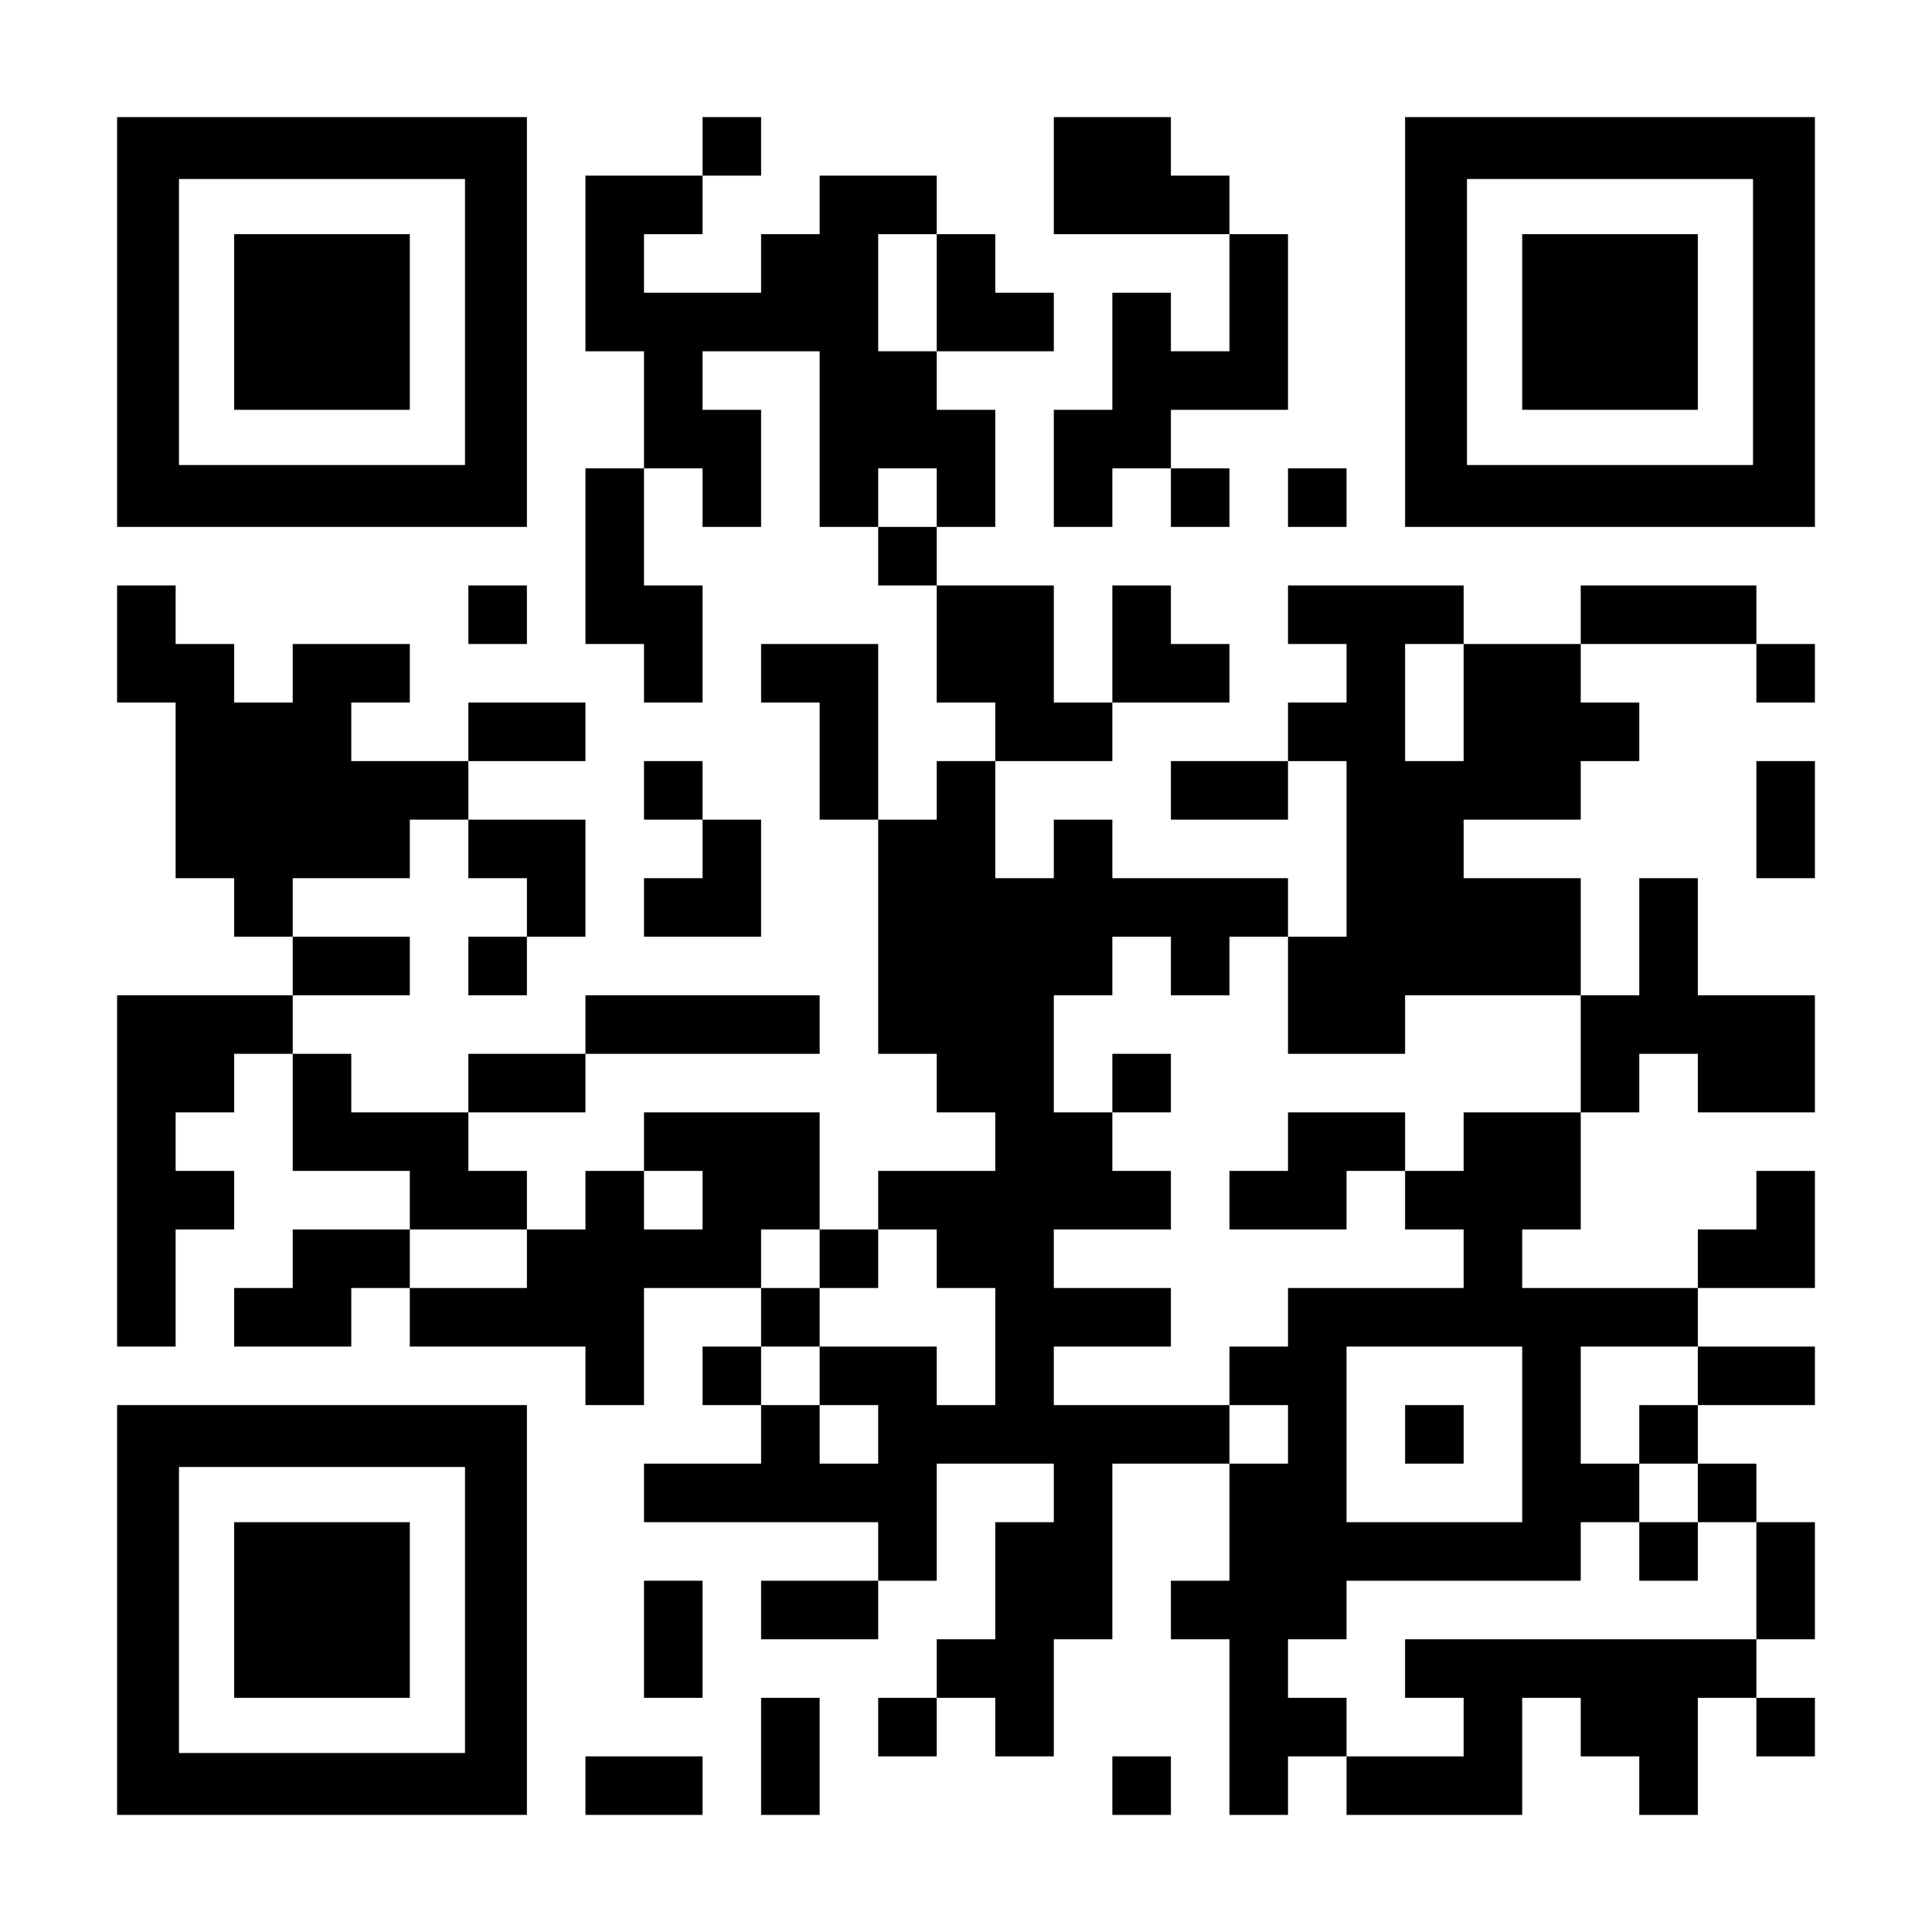
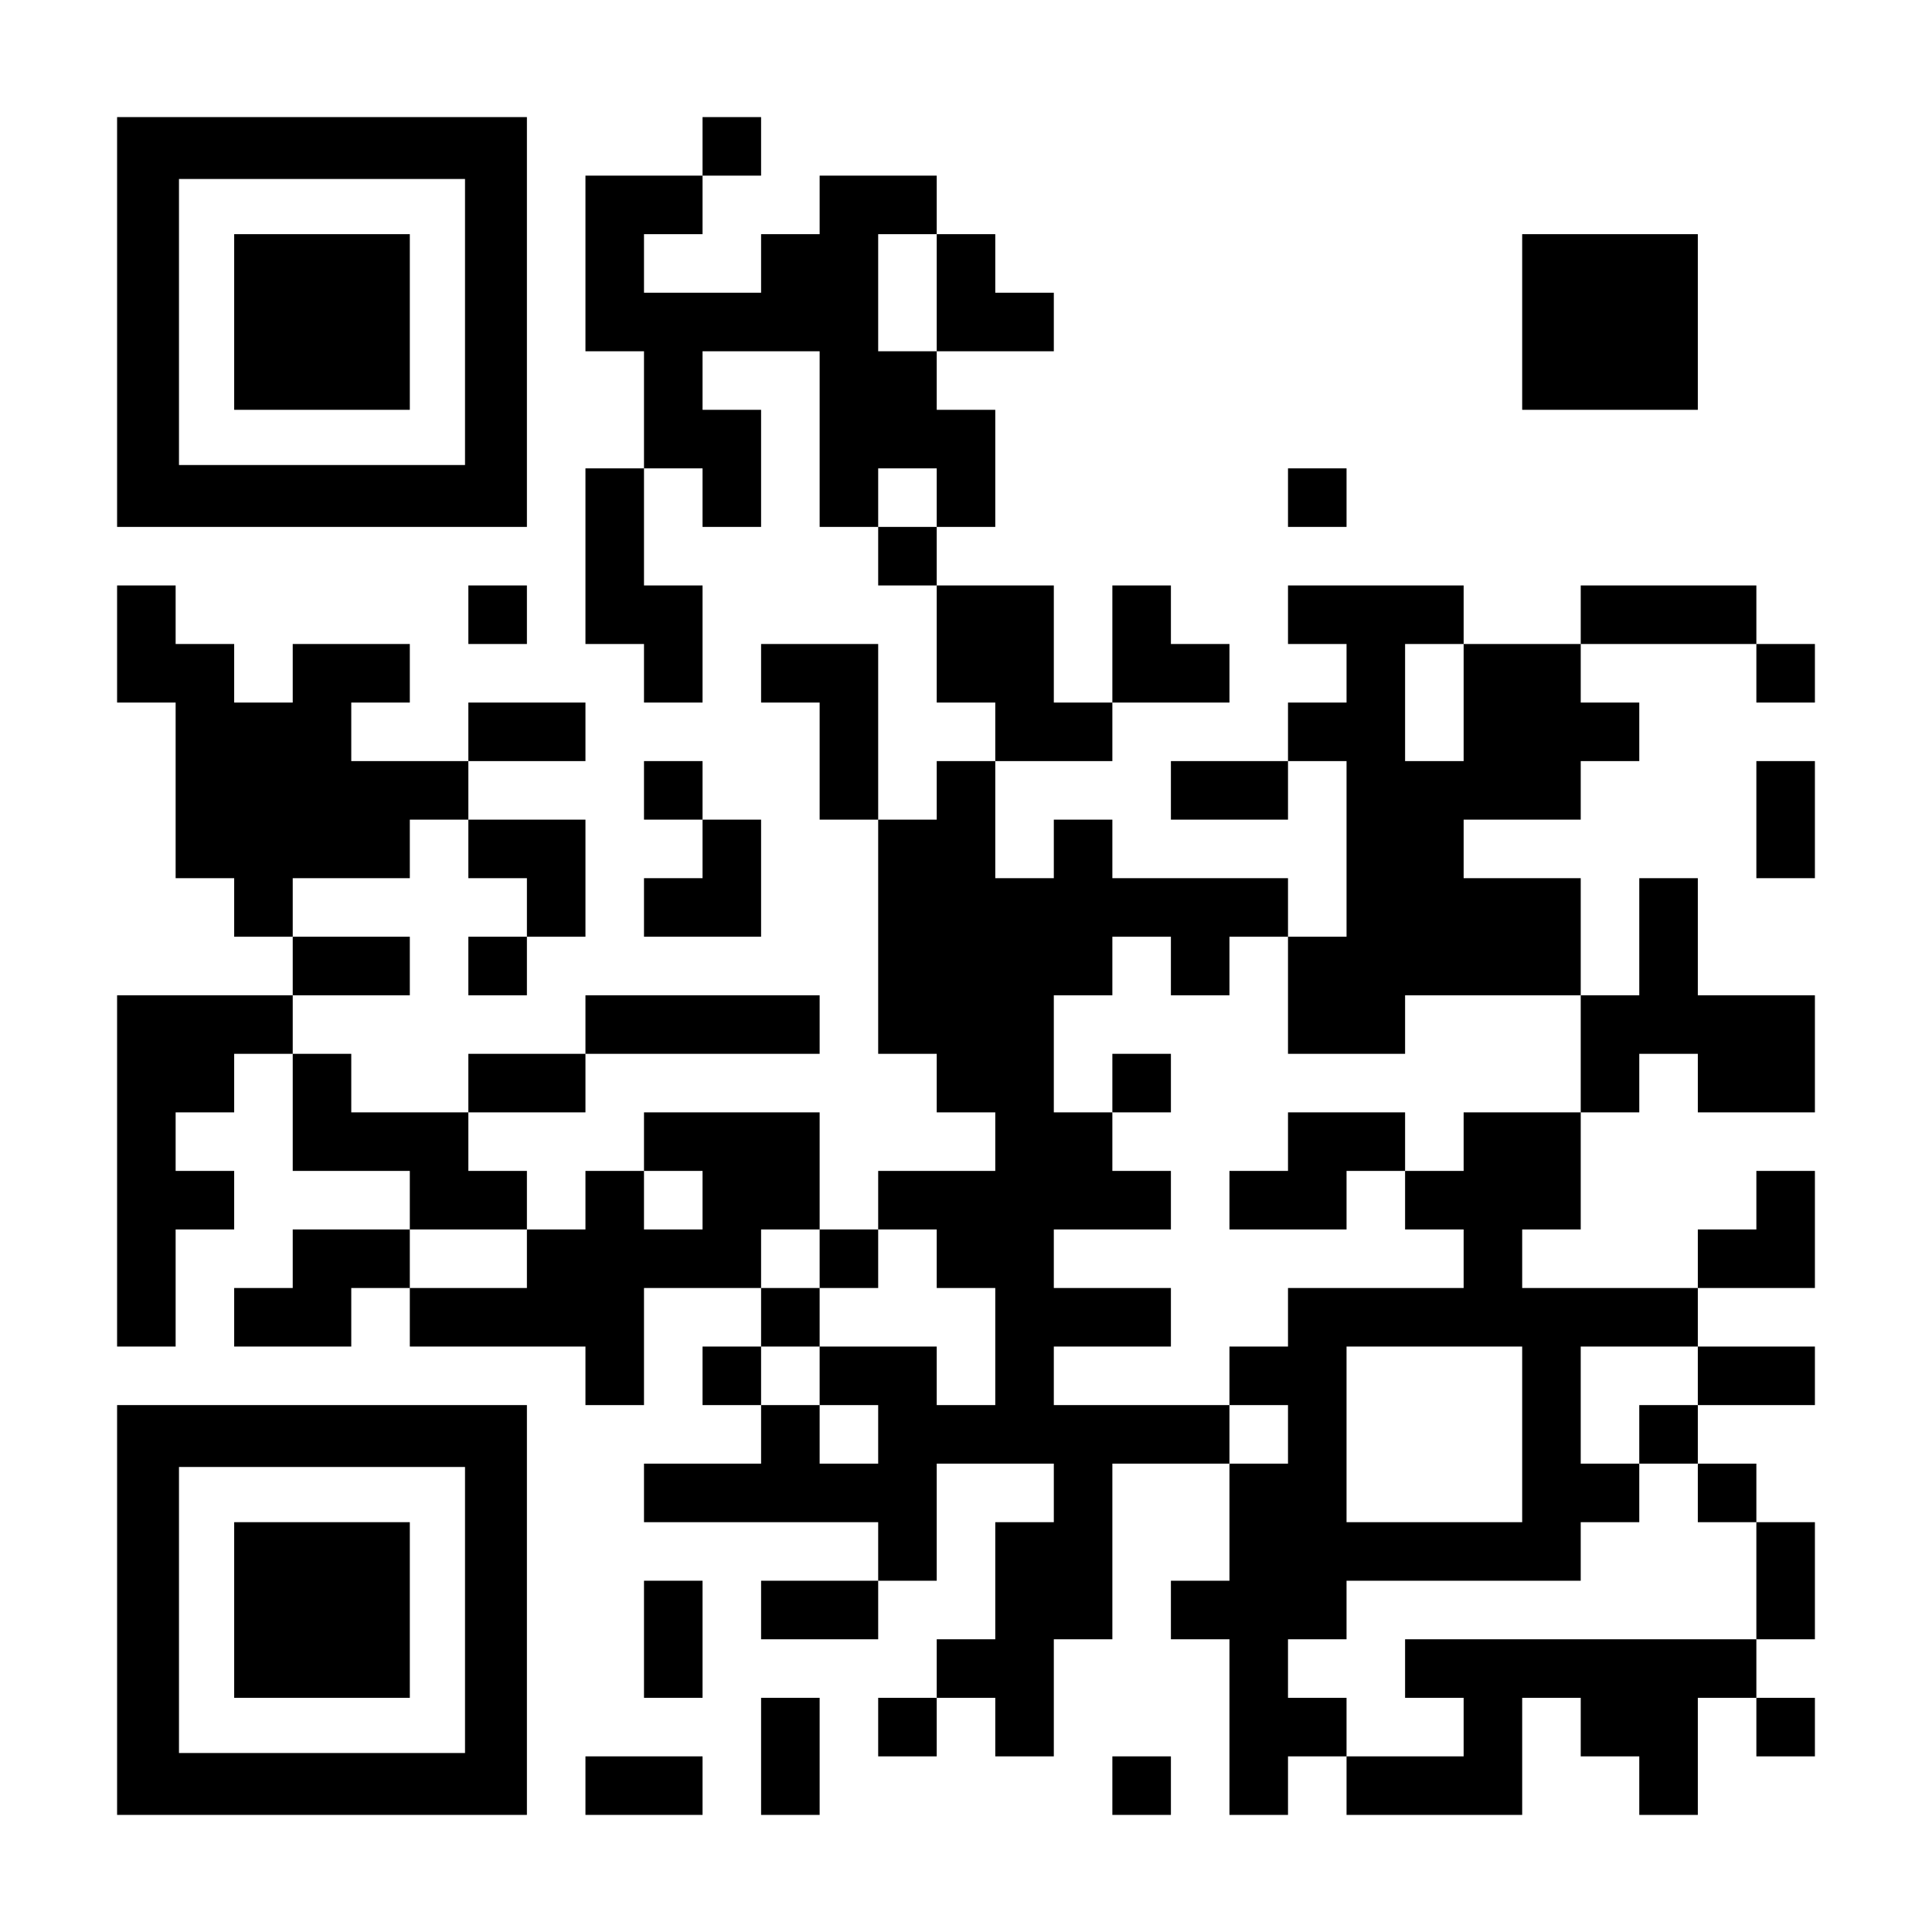
<svg xmlns="http://www.w3.org/2000/svg" version="1.0" width="1155px" height="1155px" viewBox="0 0 1155 1155" preserveAspectRatio="xMidYMid meet">
  <g transform="translate(0,1155) scale(0.1,-0.1)" fill="#000000" stroke="none">
    <path d="M700 9625 l0 -1225 1225 0 1225 0 0 1225 0 1225 -1225 0 -1225 0 0 -1225z m2080 0 l0 -855 -855 0 -855 0 0 855 0 855 855 0 855 0 0 -855z" />
    <path d="M1400 9625 l0 -525 525 0 525 0 0 525 0 525 -525 0 -525 0 0 -525z" />
    <path d="M4200 10675 l0 -175 -350 0 -350 0 0 -525 0 -525 175 0 175 0 0 -350 0 -350 -175 0 -175 0 0 -525 0 -525 175 0 175 0 0 -175 0 -175 175 0 175 0 0 350 0 350 -175 0 -175 0 0 350 0 350 175 0 175 0 0 -175 0 -175 175 0 175 0 0 350 0 350 -175 0 -175 0 0 175 0 175 350 0 350 0 0 -525 0 -525 175 0 175 0 0 -175 0 -175 175 0 175 0 0 -350 0 -350 175 0 175 0 0 -175 0 -175 -175 0 -175 0 0 -175 0 -175 -175 0 -175 0 0 525 0 525 -350 0 -350 0 0 -175 0 -175 175 0 175 0 0 -350 0 -350 175 0 175 0 0 -700 0 -700 175 0 175 0 0 -175 0 -175 175 0 175 0 0 -175 0 -175 -350 0 -350 0 0 -175 0 -175 -175 0 -175 0 0 350 0 350 -525 0 -525 0 0 -175 0 -175 -175 0 -175 0 0 -175 0 -175 -175 0 -175 0 0 175 0 175 -175 0 -175 0 0 175 0 175 350 0 350 0 0 175 0 175 700 0 700 0 0 175 0 175 -700 0 -700 0 0 -175 0 -175 -350 0 -350 0 0 -175 0 -175 -350 0 -350 0 0 175 0 175 -175 0 -175 0 0 175 0 175 350 0 350 0 0 175 0 175 -350 0 -350 0 0 175 0 175 350 0 350 0 0 175 0 175 175 0 175 0 0 -175 0 -175 175 0 175 0 0 -175 0 -175 -175 0 -175 0 0 -175 0 -175 175 0 175 0 0 175 0 175 175 0 175 0 0 350 0 350 -350 0 -350 0 0 175 0 175 350 0 350 0 0 175 0 175 -350 0 -350 0 0 -175 0 -175 -350 0 -350 0 0 175 0 175 175 0 175 0 0 175 0 175 -350 0 -350 0 0 -175 0 -175 -175 0 -175 0 0 175 0 175 -175 0 -175 0 0 175 0 175 -175 0 -175 0 0 -350 0 -350 175 0 175 0 0 -525 0 -525 175 0 175 0 0 -175 0 -175 175 0 175 0 0 -175 0 -175 -525 0 -525 0 0 -1050 0 -1050 175 0 175 0 0 350 0 350 175 0 175 0 0 175 0 175 -175 0 -175 0 0 175 0 175 175 0 175 0 0 175 0 175 175 0 175 0 0 -350 0 -350 350 0 350 0 0 -175 0 -175 -350 0 -350 0 0 -175 0 -175 -175 0 -175 0 0 -175 0 -175 350 0 350 0 0 175 0 175 175 0 175 0 0 -175 0 -175 525 0 525 0 0 -175 0 -175 175 0 175 0 0 350 0 350 350 0 350 0 0 -175 0 -175 -175 0 -175 0 0 -175 0 -175 175 0 175 0 0 -175 0 -175 -350 0 -350 0 0 -175 0 -175 700 0 700 0 0 -175 0 -175 -350 0 -350 0 0 -175 0 -175 350 0 350 0 0 175 0 175 175 0 175 0 0 350 0 350 350 0 350 0 0 -175 0 -175 -175 0 -175 0 0 -350 0 -350 -175 0 -175 0 0 -175 0 -175 -175 0 -175 0 0 -175 0 -175 175 0 175 0 0 175 0 175 175 0 175 0 0 -175 0 -175 175 0 175 0 0 350 0 350 175 0 175 0 0 525 0 525 350 0 350 0 0 -350 0 -350 -175 0 -175 0 0 -175 0 -175 175 0 175 0 0 -525 0 -525 175 0 175 0 0 175 0 175 175 0 175 0 0 -175 0 -175 525 0 525 0 0 350 0 350 175 0 175 0 0 -175 0 -175 175 0 175 0 0 -175 0 -175 175 0 175 0 0 350 0 350 175 0 175 0 0 -175 0 -175 175 0 175 0 0 175 0 175 -175 0 -175 0 0 175 0 175 175 0 175 0 0 350 0 350 -175 0 -175 0 0 175 0 175 -175 0 -175 0 0 175 0 175 350 0 350 0 0 175 0 175 -350 0 -350 0 0 175 0 175 350 0 350 0 0 350 0 350 -175 0 -175 0 0 -175 0 -175 -175 0 -175 0 0 -175 0 -175 -525 0 -525 0 0 175 0 175 175 0 175 0 0 350 0 350 175 0 175 0 0 175 0 175 175 0 175 0 0 -175 0 -175 350 0 350 0 0 350 0 350 -350 0 -350 0 0 350 0 350 -175 0 -175 0 0 -350 0 -350 -175 0 -175 0 0 350 0 350 -350 0 -350 0 0 175 0 175 350 0 350 0 0 175 0 175 175 0 175 0 0 175 0 175 -175 0 -175 0 0 175 0 175 525 0 525 0 0 -175 0 -175 175 0 175 0 0 175 0 175 -175 0 -175 0 0 175 0 175 -525 0 -525 0 0 -175 0 -175 -350 0 -350 0 0 175 0 175 -525 0 -525 0 0 -175 0 -175 175 0 175 0 0 -175 0 -175 -175 0 -175 0 0 -175 0 -175 -350 0 -350 0 0 -175 0 -175 350 0 350 0 0 175 0 175 175 0 175 0 0 -525 0 -525 -175 0 -175 0 0 175 0 175 -525 0 -525 0 0 175 0 175 -175 0 -175 0 0 -175 0 -175 -175 0 -175 0 0 350 0 350 350 0 350 0 0 175 0 175 350 0 350 0 0 175 0 175 -175 0 -175 0 0 175 0 175 -175 0 -175 0 0 -350 0 -350 -175 0 -175 0 0 350 0 350 -350 0 -350 0 0 175 0 175 175 0 175 0 0 350 0 350 -175 0 -175 0 0 175 0 175 350 0 350 0 0 175 0 175 -175 0 -175 0 0 175 0 175 -175 0 -175 0 0 175 0 175 -350 0 -350 0 0 -175 0 -175 -175 0 -175 0 0 -175 0 -175 -350 0 -350 0 0 175 0 175 175 0 175 0 0 175 0 175 175 0 175 0 0 175 0 175 -175 0 -175 0 0 -175z m1400 -875 l0 -350 -175 0 -175 0 0 350 0 350 175 0 175 0 0 -350z m0 -1225 l0 -175 -175 0 -175 0 0 175 0 175 175 0 175 0 0 -175z m3150 -1225 l0 -350 -175 0 -175 0 0 350 0 350 175 0 175 0 0 -350z m-1750 -1575 l0 -175 175 0 175 0 0 175 0 175 175 0 175 0 0 -350 0 -350 350 0 350 0 0 175 0 175 525 0 525 0 0 -350 0 -350 -350 0 -350 0 0 -175 0 -175 -175 0 -175 0 0 -175 0 -175 175 0 175 0 0 -175 0 -175 -525 0 -525 0 0 -175 0 -175 -175 0 -175 0 0 -175 0 -175 175 0 175 0 0 -175 0 -175 -175 0 -175 0 0 175 0 175 -525 0 -525 0 0 175 0 175 350 0 350 0 0 175 0 175 -350 0 -350 0 0 175 0 175 350 0 350 0 0 175 0 175 -175 0 -175 0 0 175 0 175 -175 0 -175 0 0 350 0 350 175 0 175 0 0 175 0 175 175 0 175 0 0 -175z m-2800 -1400 l0 -175 -175 0 -175 0 0 175 0 175 175 0 175 0 0 -175z m-1050 -350 l0 -175 -350 0 -350 0 0 175 0 175 350 0 350 0 0 -175z m1750 0 l0 -175 175 0 175 0 0 175 0 175 175 0 175 0 0 -175 0 -175 175 0 175 0 0 -350 0 -350 -175 0 -175 0 0 175 0 175 -350 0 -350 0 0 -175 0 -175 175 0 175 0 0 -175 0 -175 -175 0 -175 0 0 175 0 175 -175 0 -175 0 0 175 0 175 175 0 175 0 0 175 0 175 -175 0 -175 0 0 175 0 175 175 0 175 0 0 -175z m4200 -1050 l0 -525 -525 0 -525 0 0 525 0 525 525 0 525 0 0 -525z m1050 350 l0 -175 -175 0 -175 0 0 -175 0 -175 175 0 175 0 0 -175 0 -175 175 0 175 0 0 -350 0 -350 -1050 0 -1050 0 0 -175 0 -175 175 0 175 0 0 -175 0 -175 -350 0 -350 0 0 175 0 175 -175 0 -175 0 0 175 0 175 175 0 175 0 0 175 0 175 700 0 700 0 0 175 0 175 175 0 175 0 0 175 0 175 -175 0 -175 0 0 350 0 350 350 0 350 0 0 -175z" />
    <path d="M6650 5075 l0 -175 175 0 175 0 0 175 0 175 -175 0 -175 0 0 -175z" />
    <path d="M7700 4725 l0 -175 -175 0 -175 0 0 -175 0 -175 350 0 350 0 0 175 0 175 175 0 175 0 0 175 0 175 -350 0 -350 0 0 -175z" />
-     <path d="M8400 2975 l0 -175 175 0 175 0 0 175 0 175 -175 0 -175 0 0 -175z" />
-     <path d="M9800 2275 l0 -175 175 0 175 0 0 175 0 175 -175 0 -175 0 0 -175z" />
-     <path d="M6300 10500 l0 -350 525 0 525 0 0 -350 0 -350 -175 0 -175 0 0 175 0 175 -175 0 -175 0 0 -350 0 -350 -175 0 -175 0 0 -350 0 -350 175 0 175 0 0 175 0 175 175 0 175 0 0 -175 0 -175 175 0 175 0 0 175 0 175 -175 0 -175 0 0 175 0 175 350 0 350 0 0 525 0 525 -175 0 -175 0 0 175 0 175 -175 0 -175 0 0 175 0 175 -350 0 -350 0 0 -350z" />
-     <path d="M8400 9625 l0 -1225 1225 0 1225 0 0 1225 0 1225 -1225 0 -1225 0 0 -1225z m2080 0 l0 -855 -855 0 -855 0 0 855 0 855 855 0 855 0 0 -855z" />
    <path d="M9100 9625 l0 -525 525 0 525 0 0 525 0 525 -525 0 -525 0 0 -525z" />
    <path d="M7700 8575 l0 -175 175 0 175 0 0 175 0 175 -175 0 -175 0 0 -175z" />
    <path d="M2800 7875 l0 -175 175 0 175 0 0 175 0 175 -175 0 -175 0 0 -175z" />
    <path d="M3850 6825 l0 -175 175 0 175 0 0 -175 0 -175 -175 0 -175 0 0 -175 0 -175 350 0 350 0 0 350 0 350 -175 0 -175 0 0 175 0 175 -175 0 -175 0 0 -175z" />
    <path d="M10500 6650 l0 -350 175 0 175 0 0 350 0 350 -175 0 -175 0 0 -350z" />
    <path d="M700 1925 l0 -1225 1225 0 1225 0 0 1225 0 1225 -1225 0 -1225 0 0 -1225z m2080 0 l0 -855 -855 0 -855 0 0 855 0 855 855 0 855 0 0 -855z" />
    <path d="M1400 1925 l0 -525 525 0 525 0 0 525 0 525 -525 0 -525 0 0 -525z" />
    <path d="M3850 1750 l0 -350 175 0 175 0 0 350 0 350 -175 0 -175 0 0 -350z" />
    <path d="M4550 1050 l0 -350 175 0 175 0 0 350 0 350 -175 0 -175 0 0 -350z" />
    <path d="M3500 875 l0 -175 350 0 350 0 0 175 0 175 -350 0 -350 0 0 -175z" />
    <path d="M6650 875 l0 -175 175 0 175 0 0 175 0 175 -175 0 -175 0 0 -175z" />
  </g>
</svg>